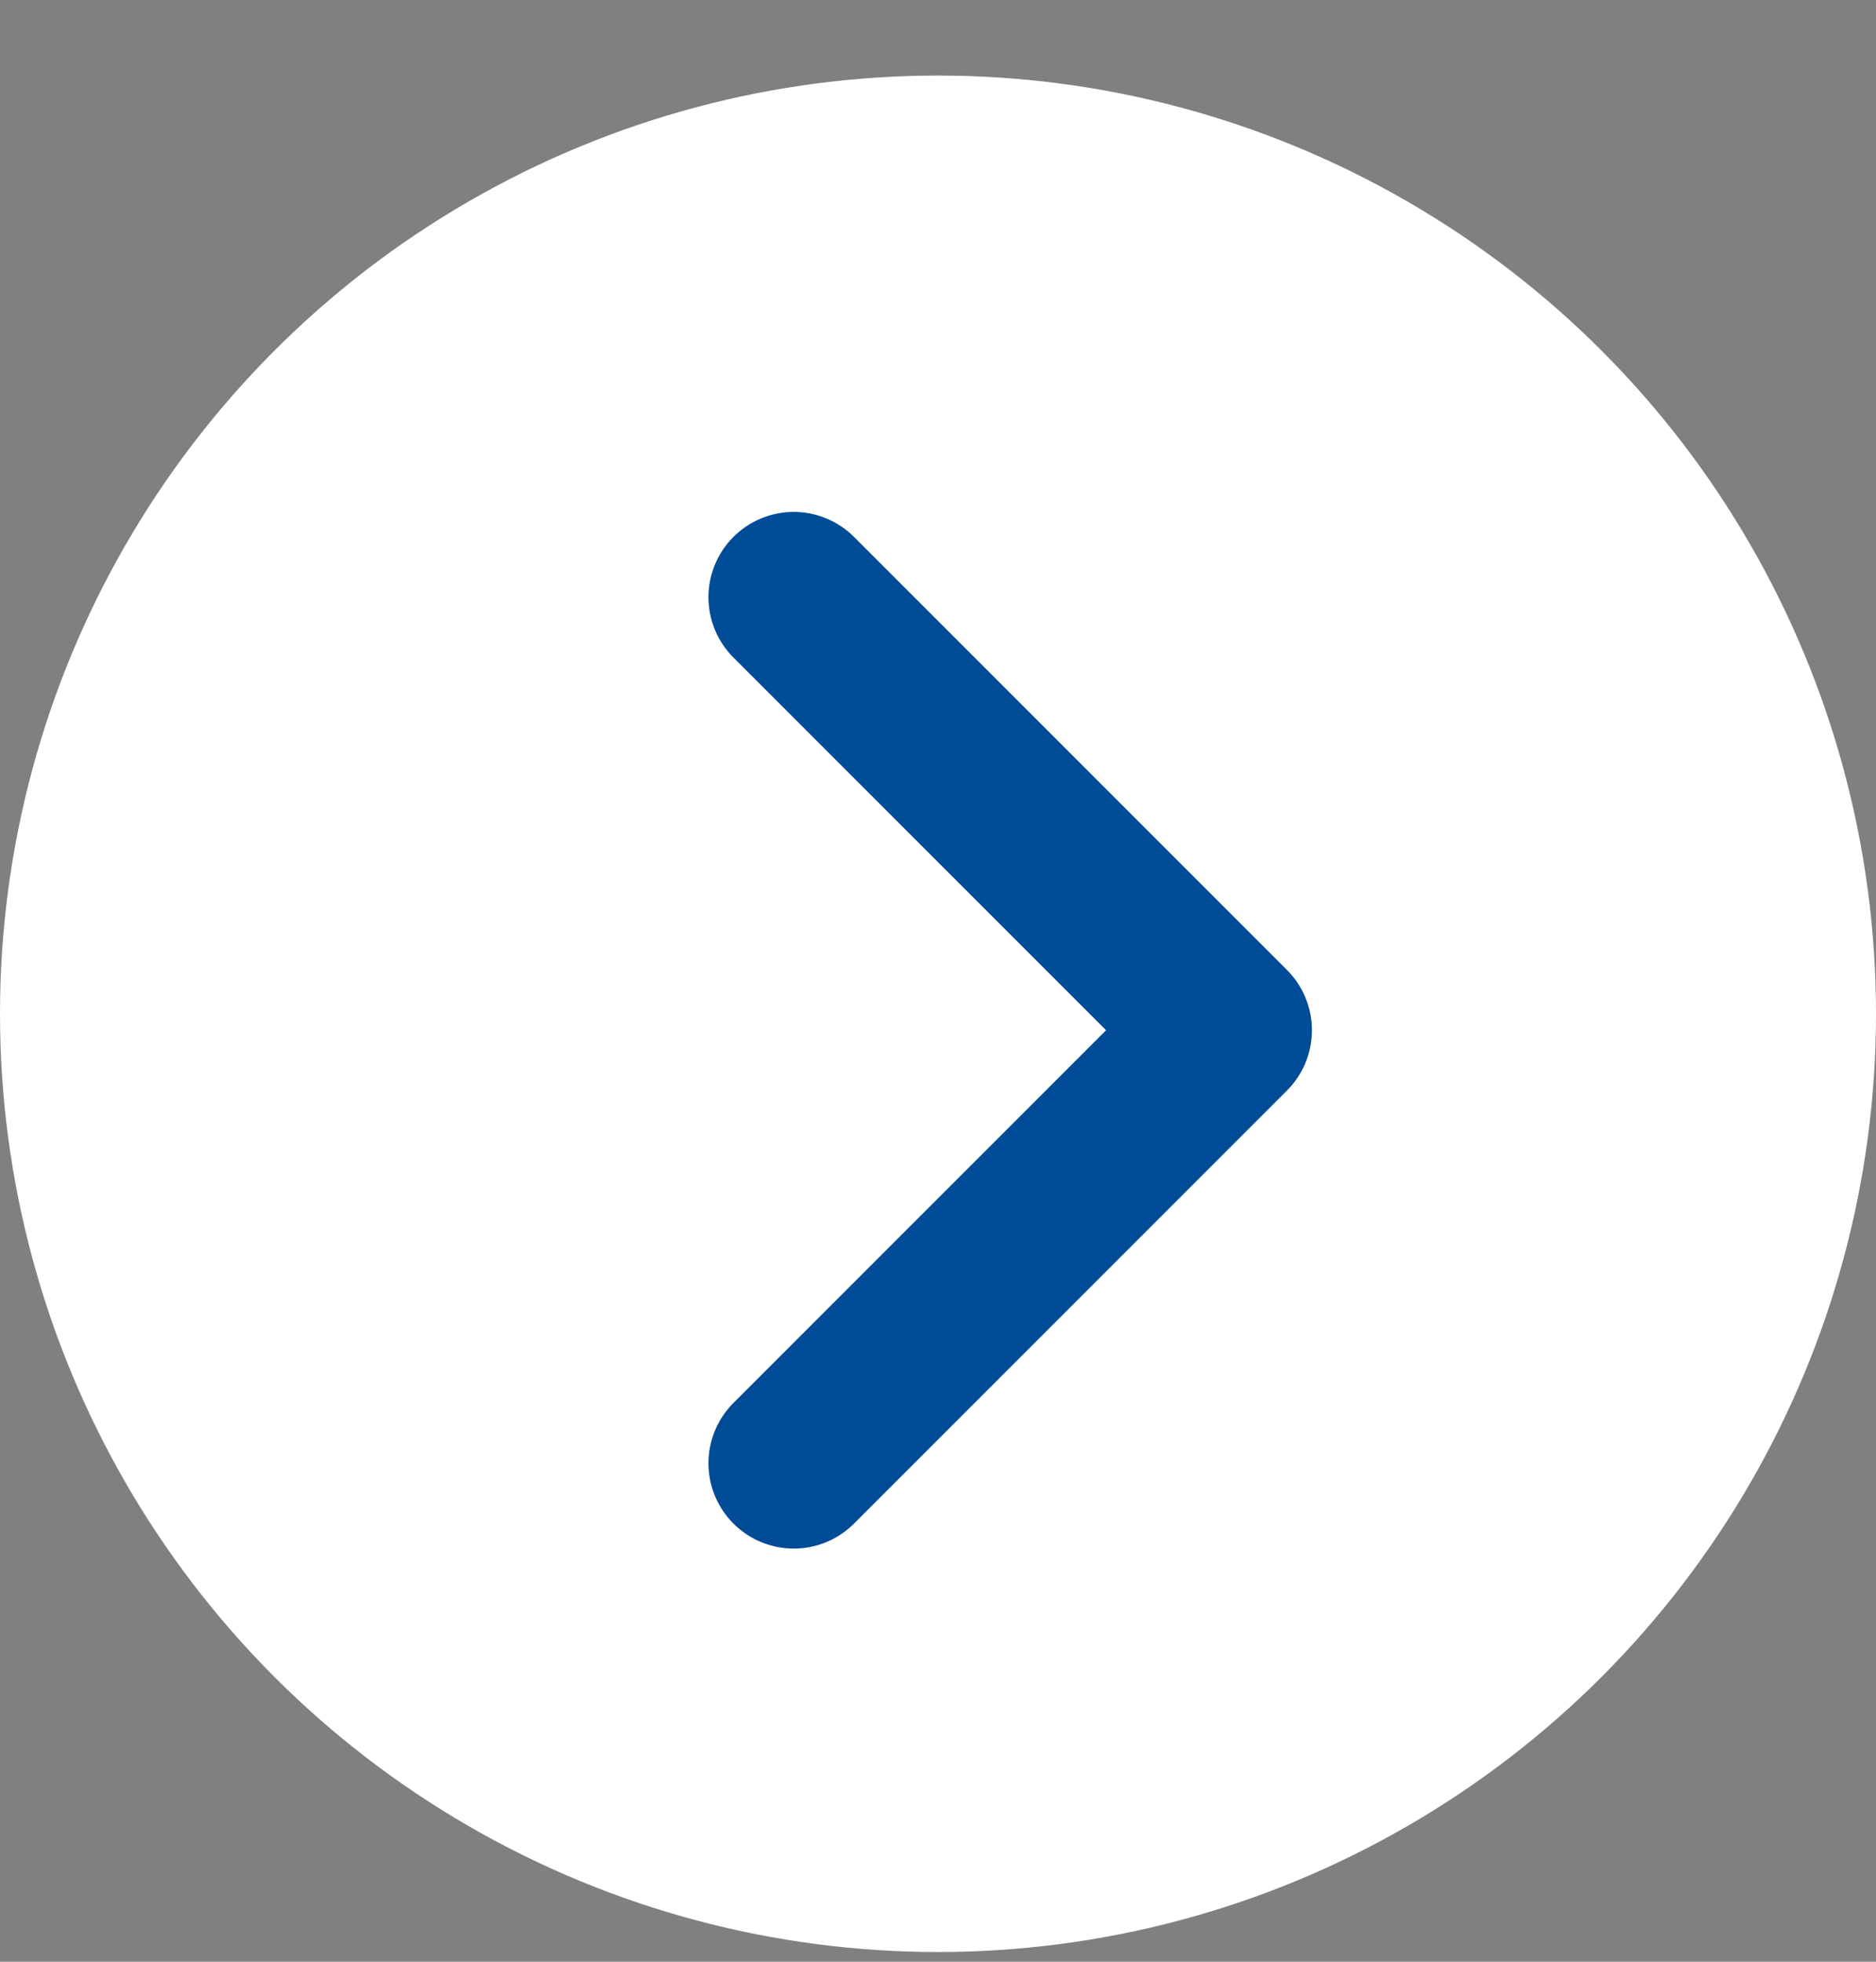
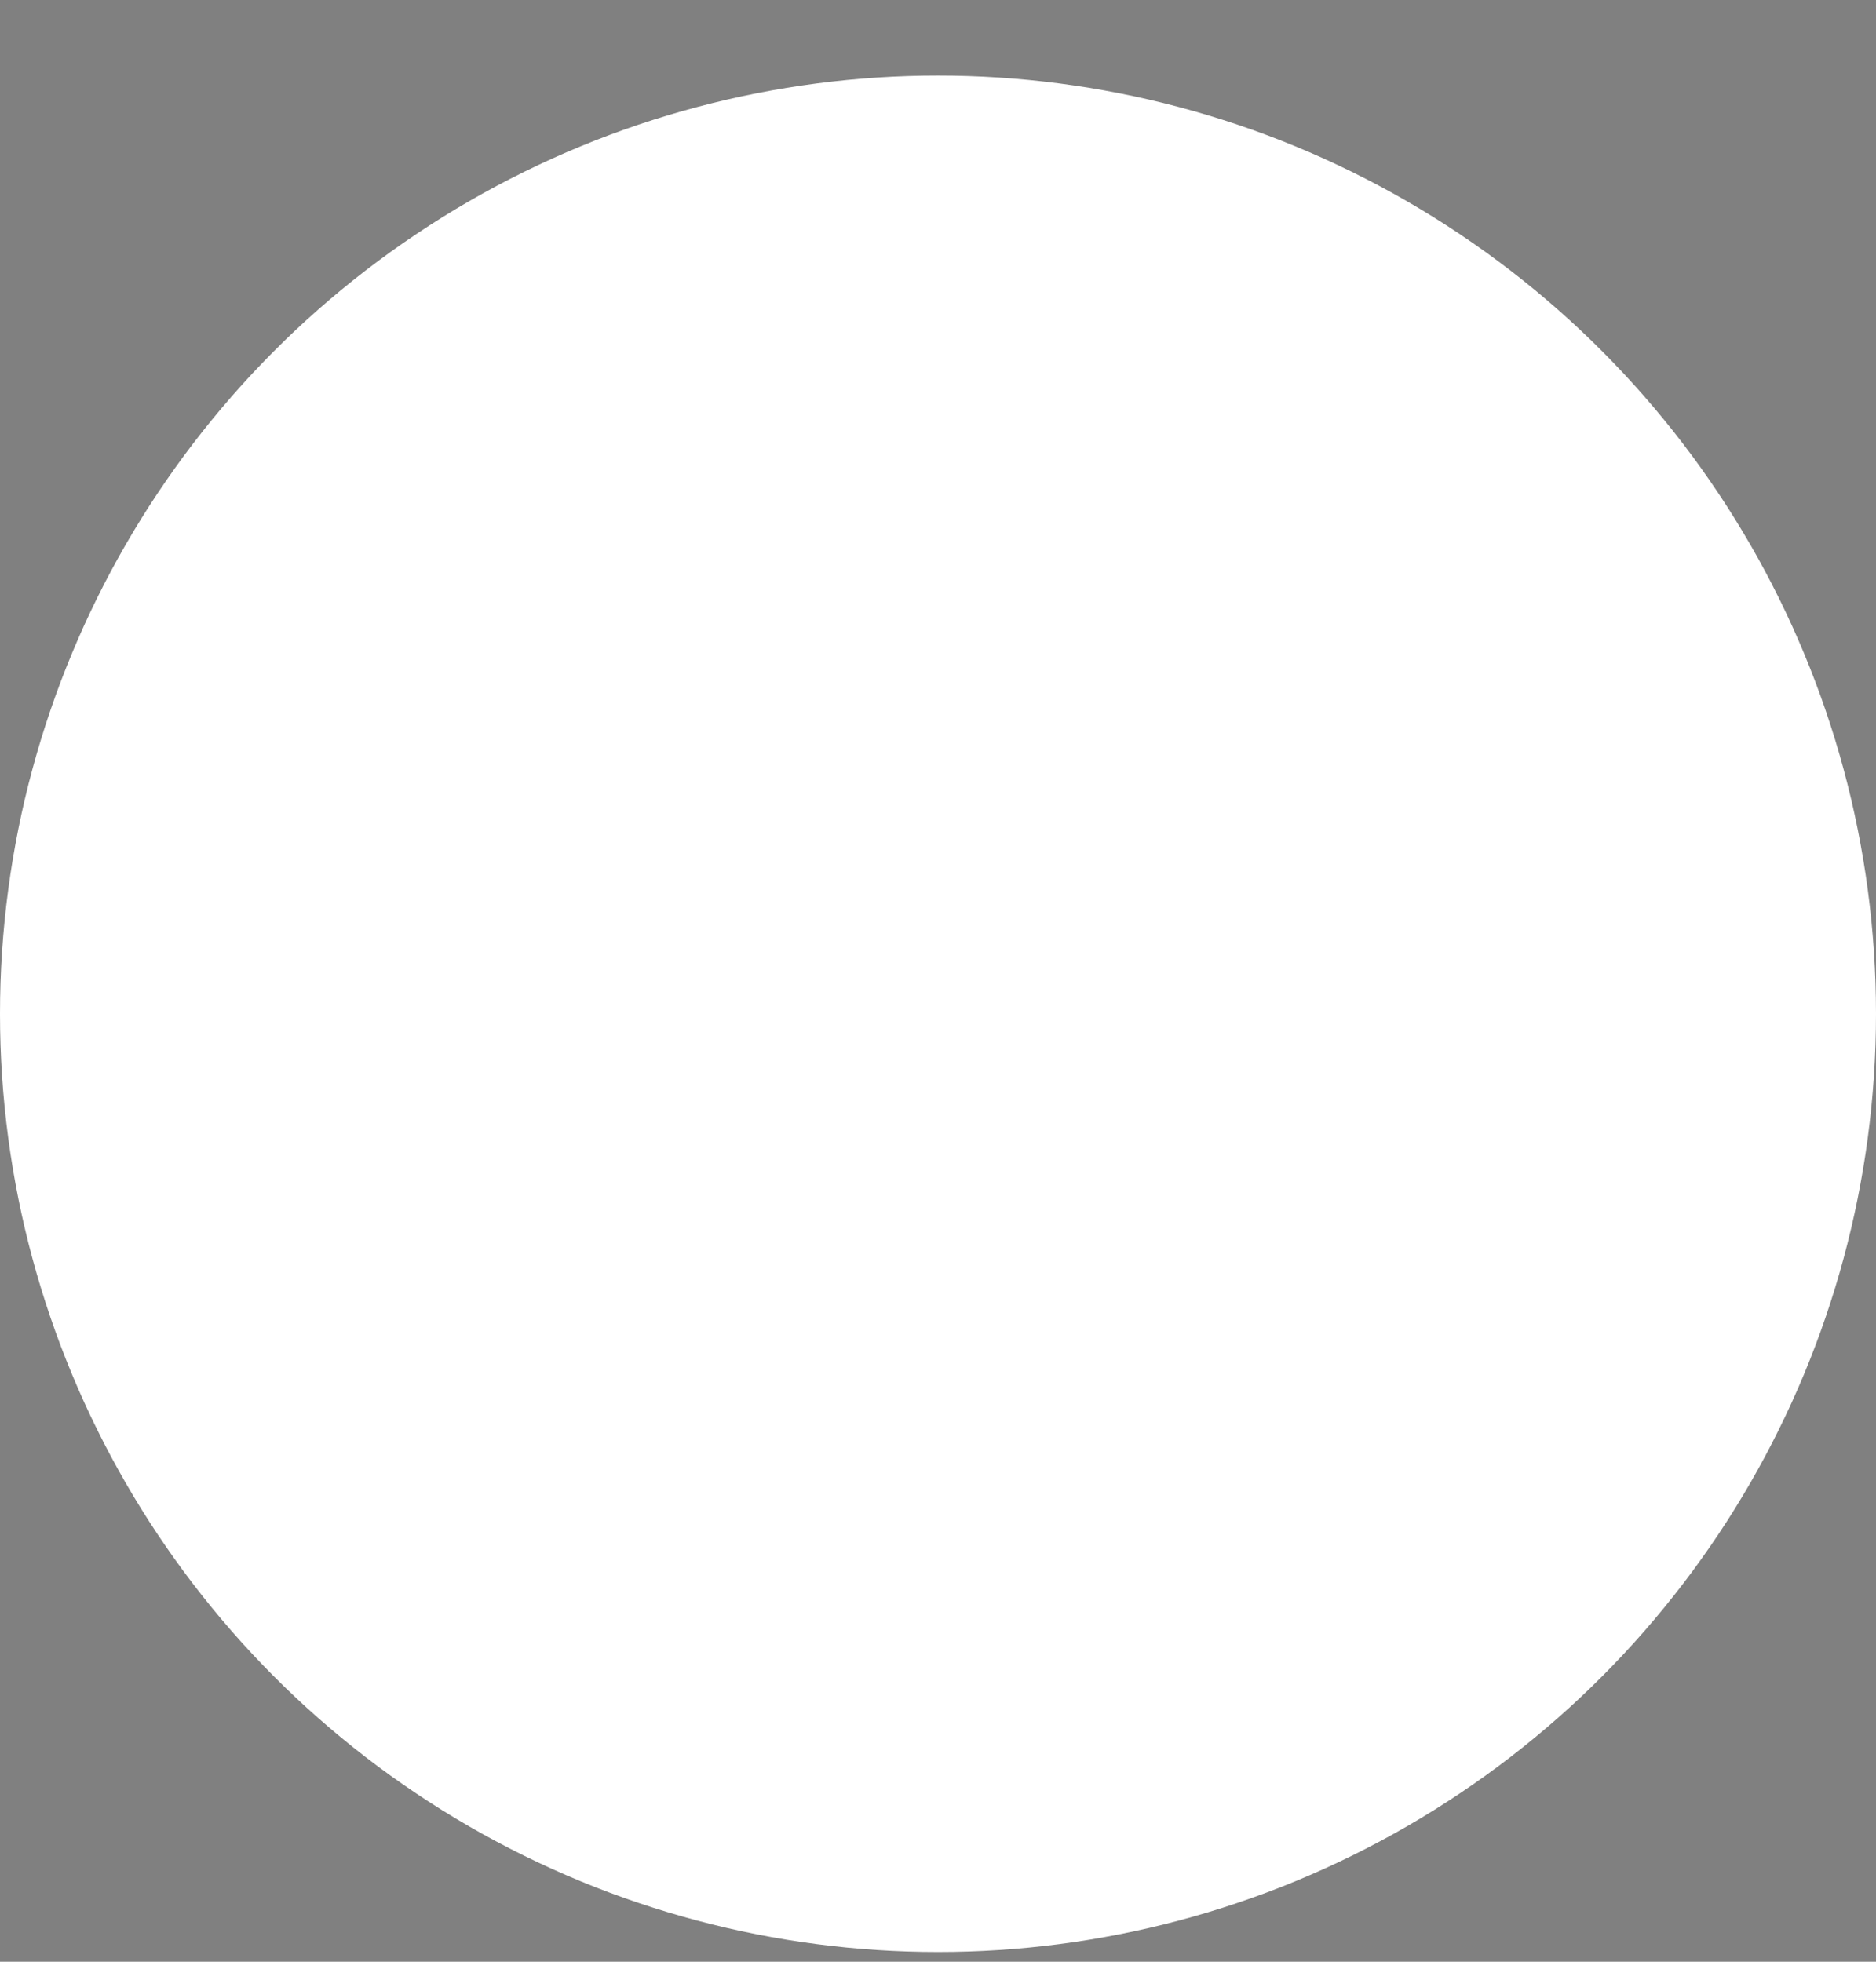
<svg xmlns="http://www.w3.org/2000/svg" width="22px" height="23px" viewBox="0 0 22 23" version="1.1">
  <rect x="0" y="0" width="22" height="23" fill="#808080" stroke="none" />
  <title>Icons/Learn More Icon</title>
  <g id="💻-Home-page**" stroke="none" stroke-width="1" fill="none" fill-rule="evenodd">
    <g id="Homepage-1440-" transform="translate(-813, -2483)">
      <g id="SECTION-3" transform="translate(0, 2011.886)">
        <g id="Icons/Learn-More-Icon" transform="translate(813, 472)">
          <circle id="Oval" fill="#FFFFFF" cx="11" cy="11" r="11" />
          <g id="Icons-/-Ark-Blue/-RightArrow" transform="translate(9.308, 6.116)" stroke="#004C97" stroke-linecap="round" stroke-linejoin="round" stroke-width="2">
-             <polyline id="Icon-/-RightArrow" points="0 0 5.077 5.077 0 10.154" />
-           </g>
+             </g>
        </g>
      </g>
    </g>
  </g>
</svg>